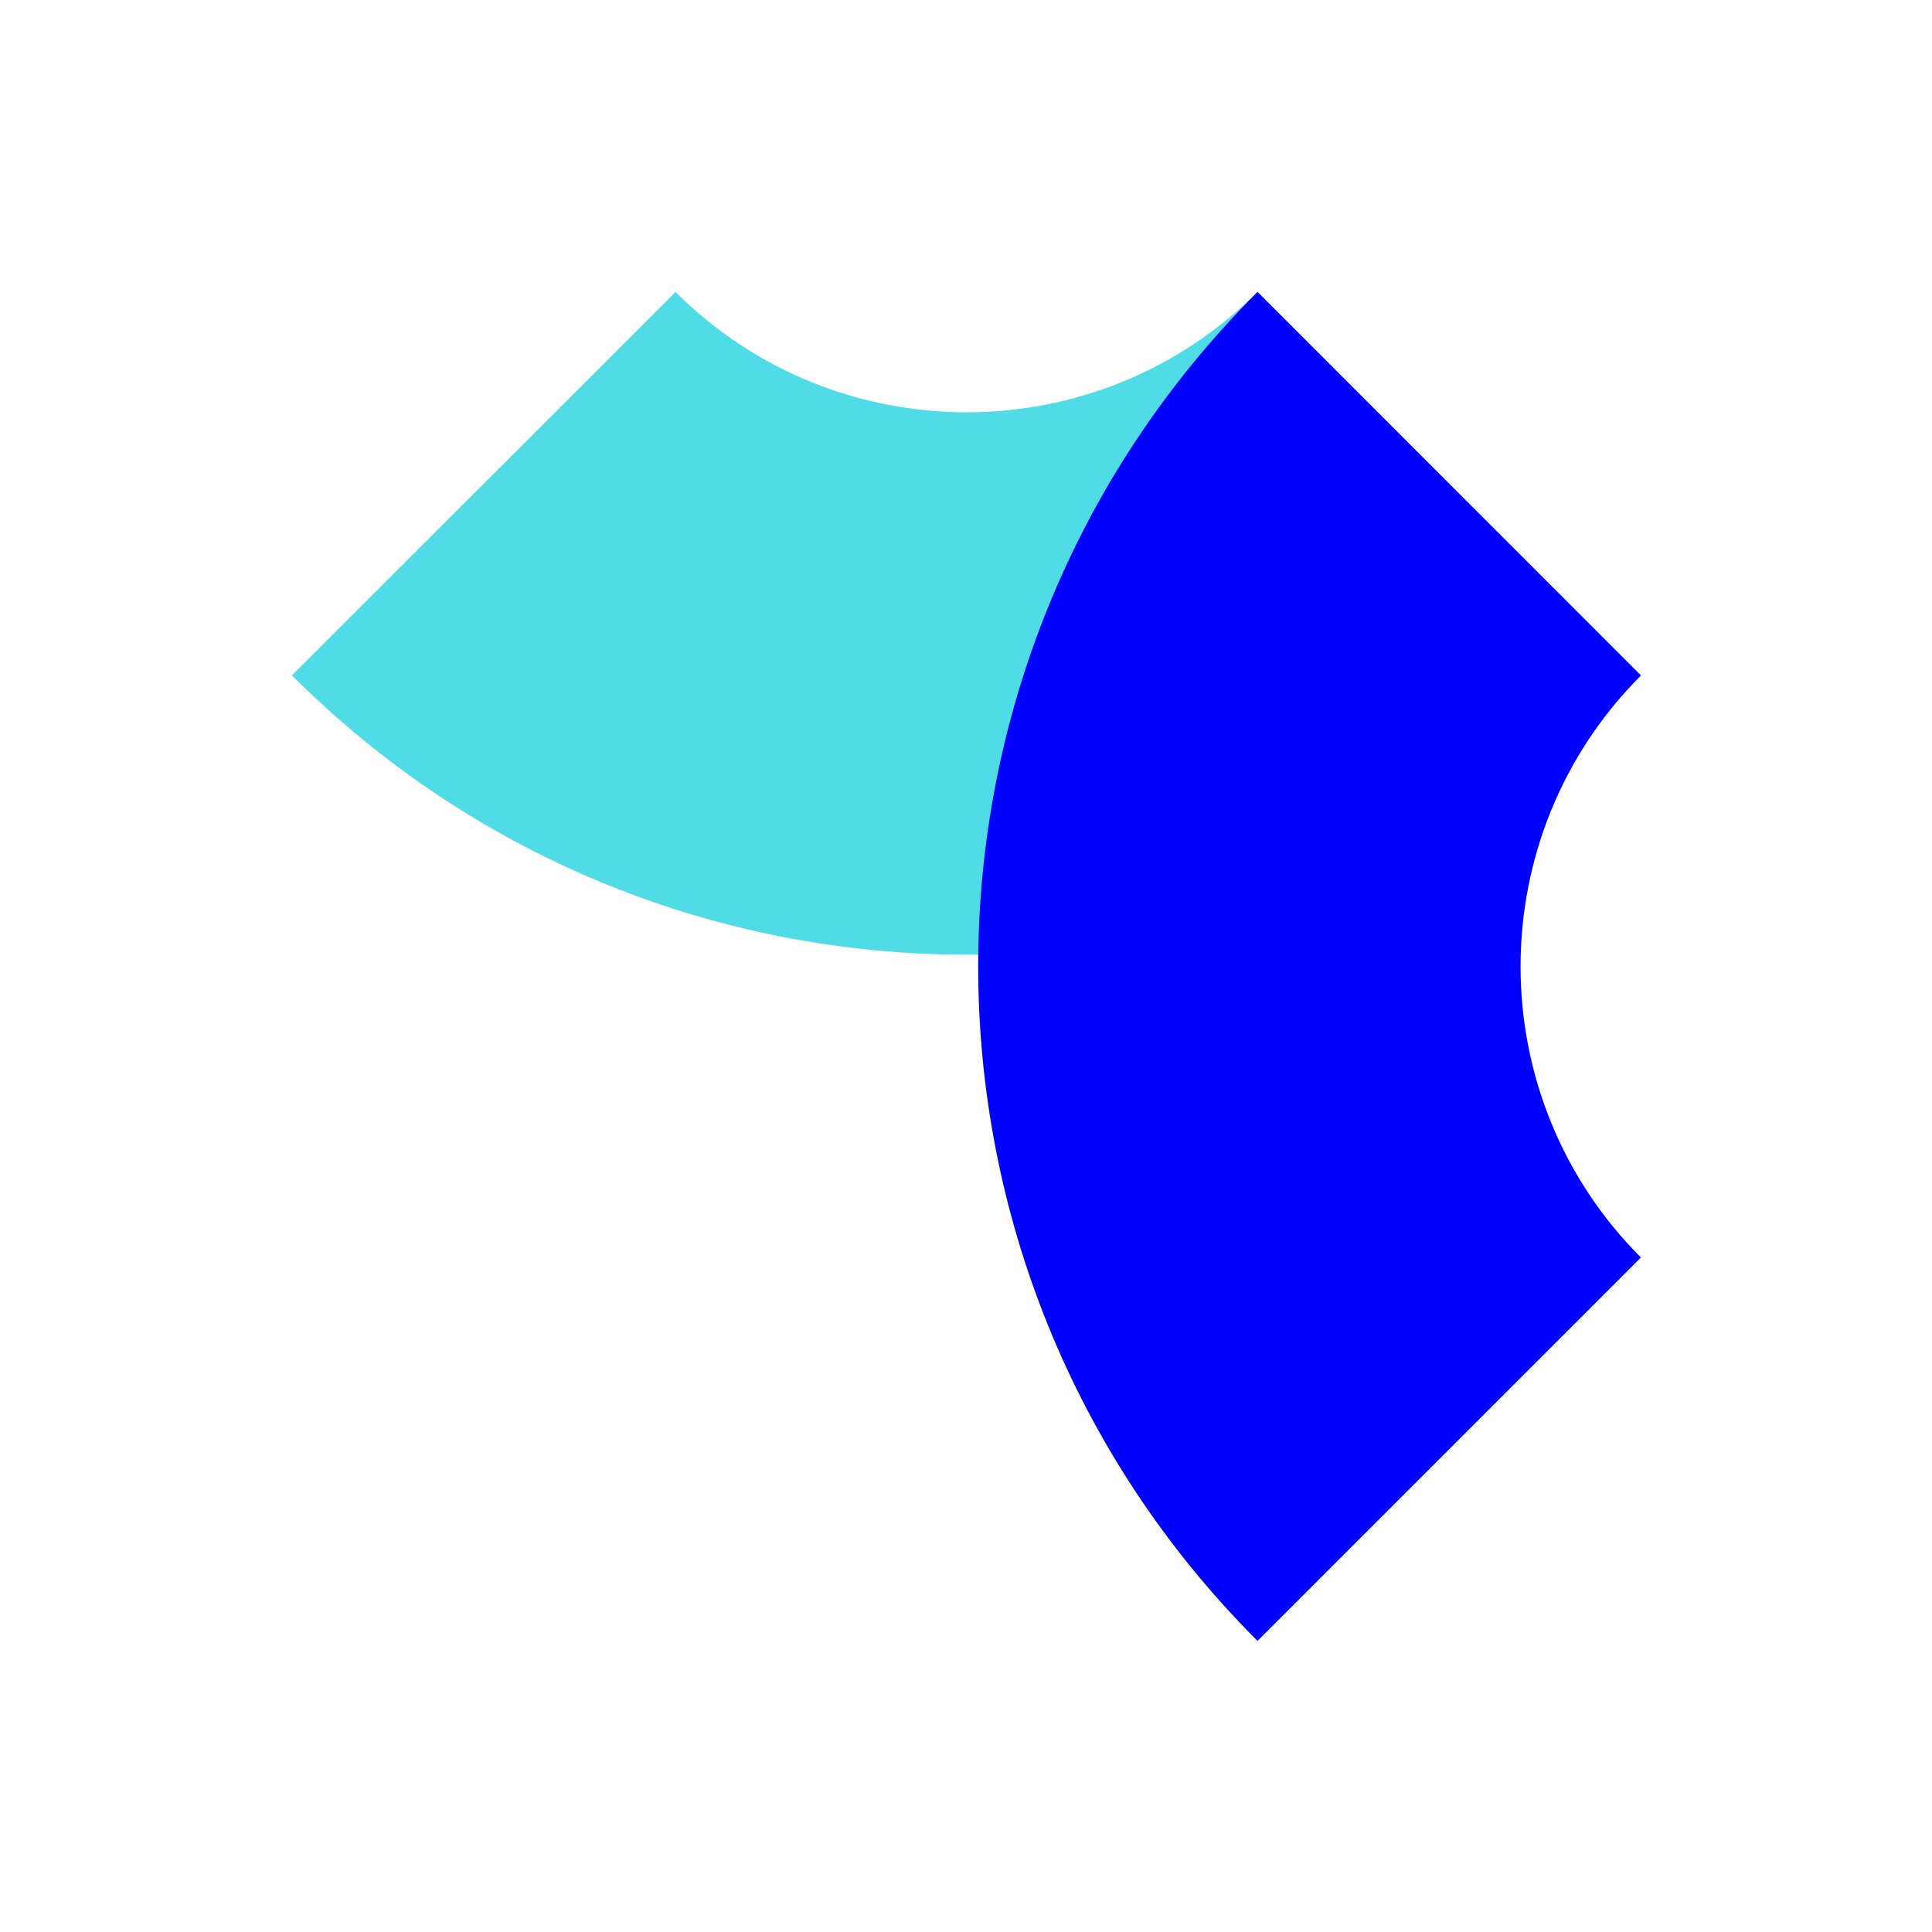
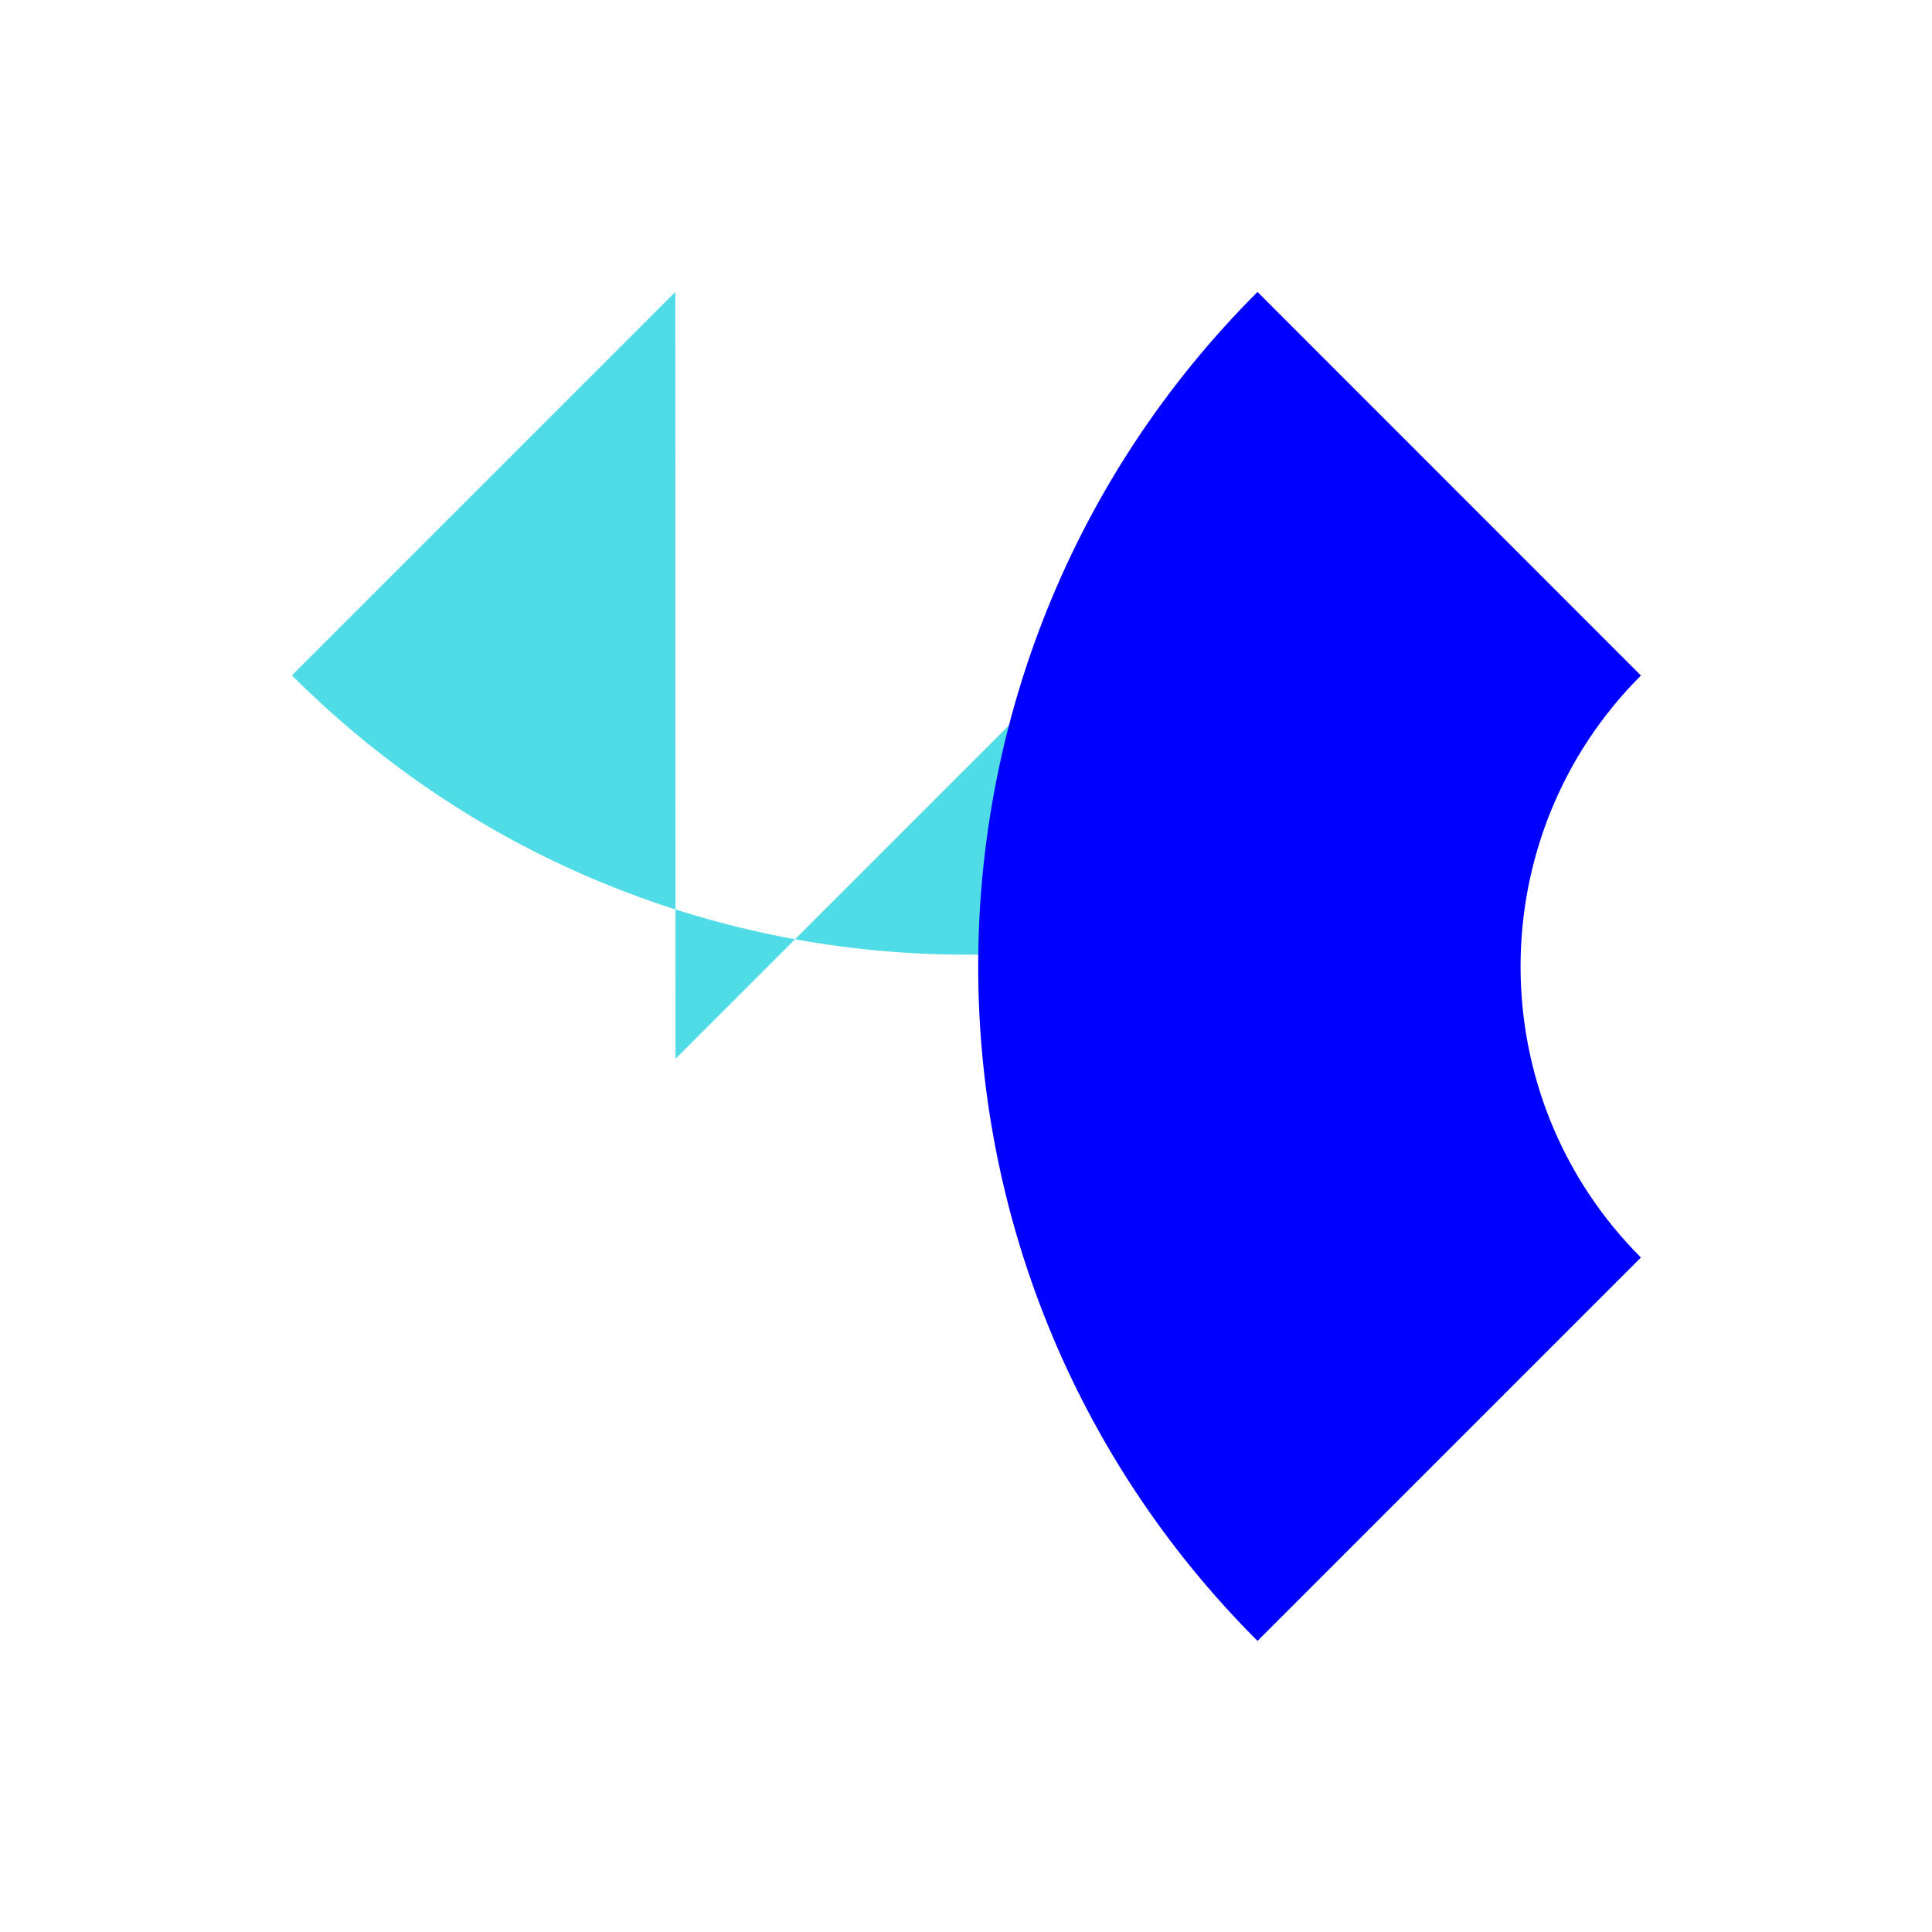
<svg xmlns="http://www.w3.org/2000/svg" viewBox="0 0 112.57 112.57">
  <defs>
    <style>.cls-1{fill:#50dce6;}.cls-2{fill:blue;}.cls-3{fill:none;}</style>
  </defs>
  <g id="Schutzräume">
-     <rect class="cls-3" width="112.57" height="112.57" />
-   </g>
+     </g>
  <g id="Logo">
-     <path class="cls-1" d="m39.35,17.01-22.34,22.34h0c21.7,21.7,56.89,21.7,78.6,0l-22.34-22.34c-9.35,9.35-24.56,9.35-33.91,0l-22.34,22.34Z" />
+     <path class="cls-1" d="m39.35,17.01-22.34,22.34h0c21.7,21.7,56.89,21.7,78.6,0c-9.35,9.35-24.56,9.35-33.91,0l-22.34,22.34Z" />
    <path class="cls-2" d="m95.61,39.35-22.34-22.34h0c-21.7,21.7-21.7,56.89,0,78.6l22.34-22.34c-9.35-9.35-9.35-24.56,0-33.91l-22.34-22.34Z" />
  </g>
</svg>